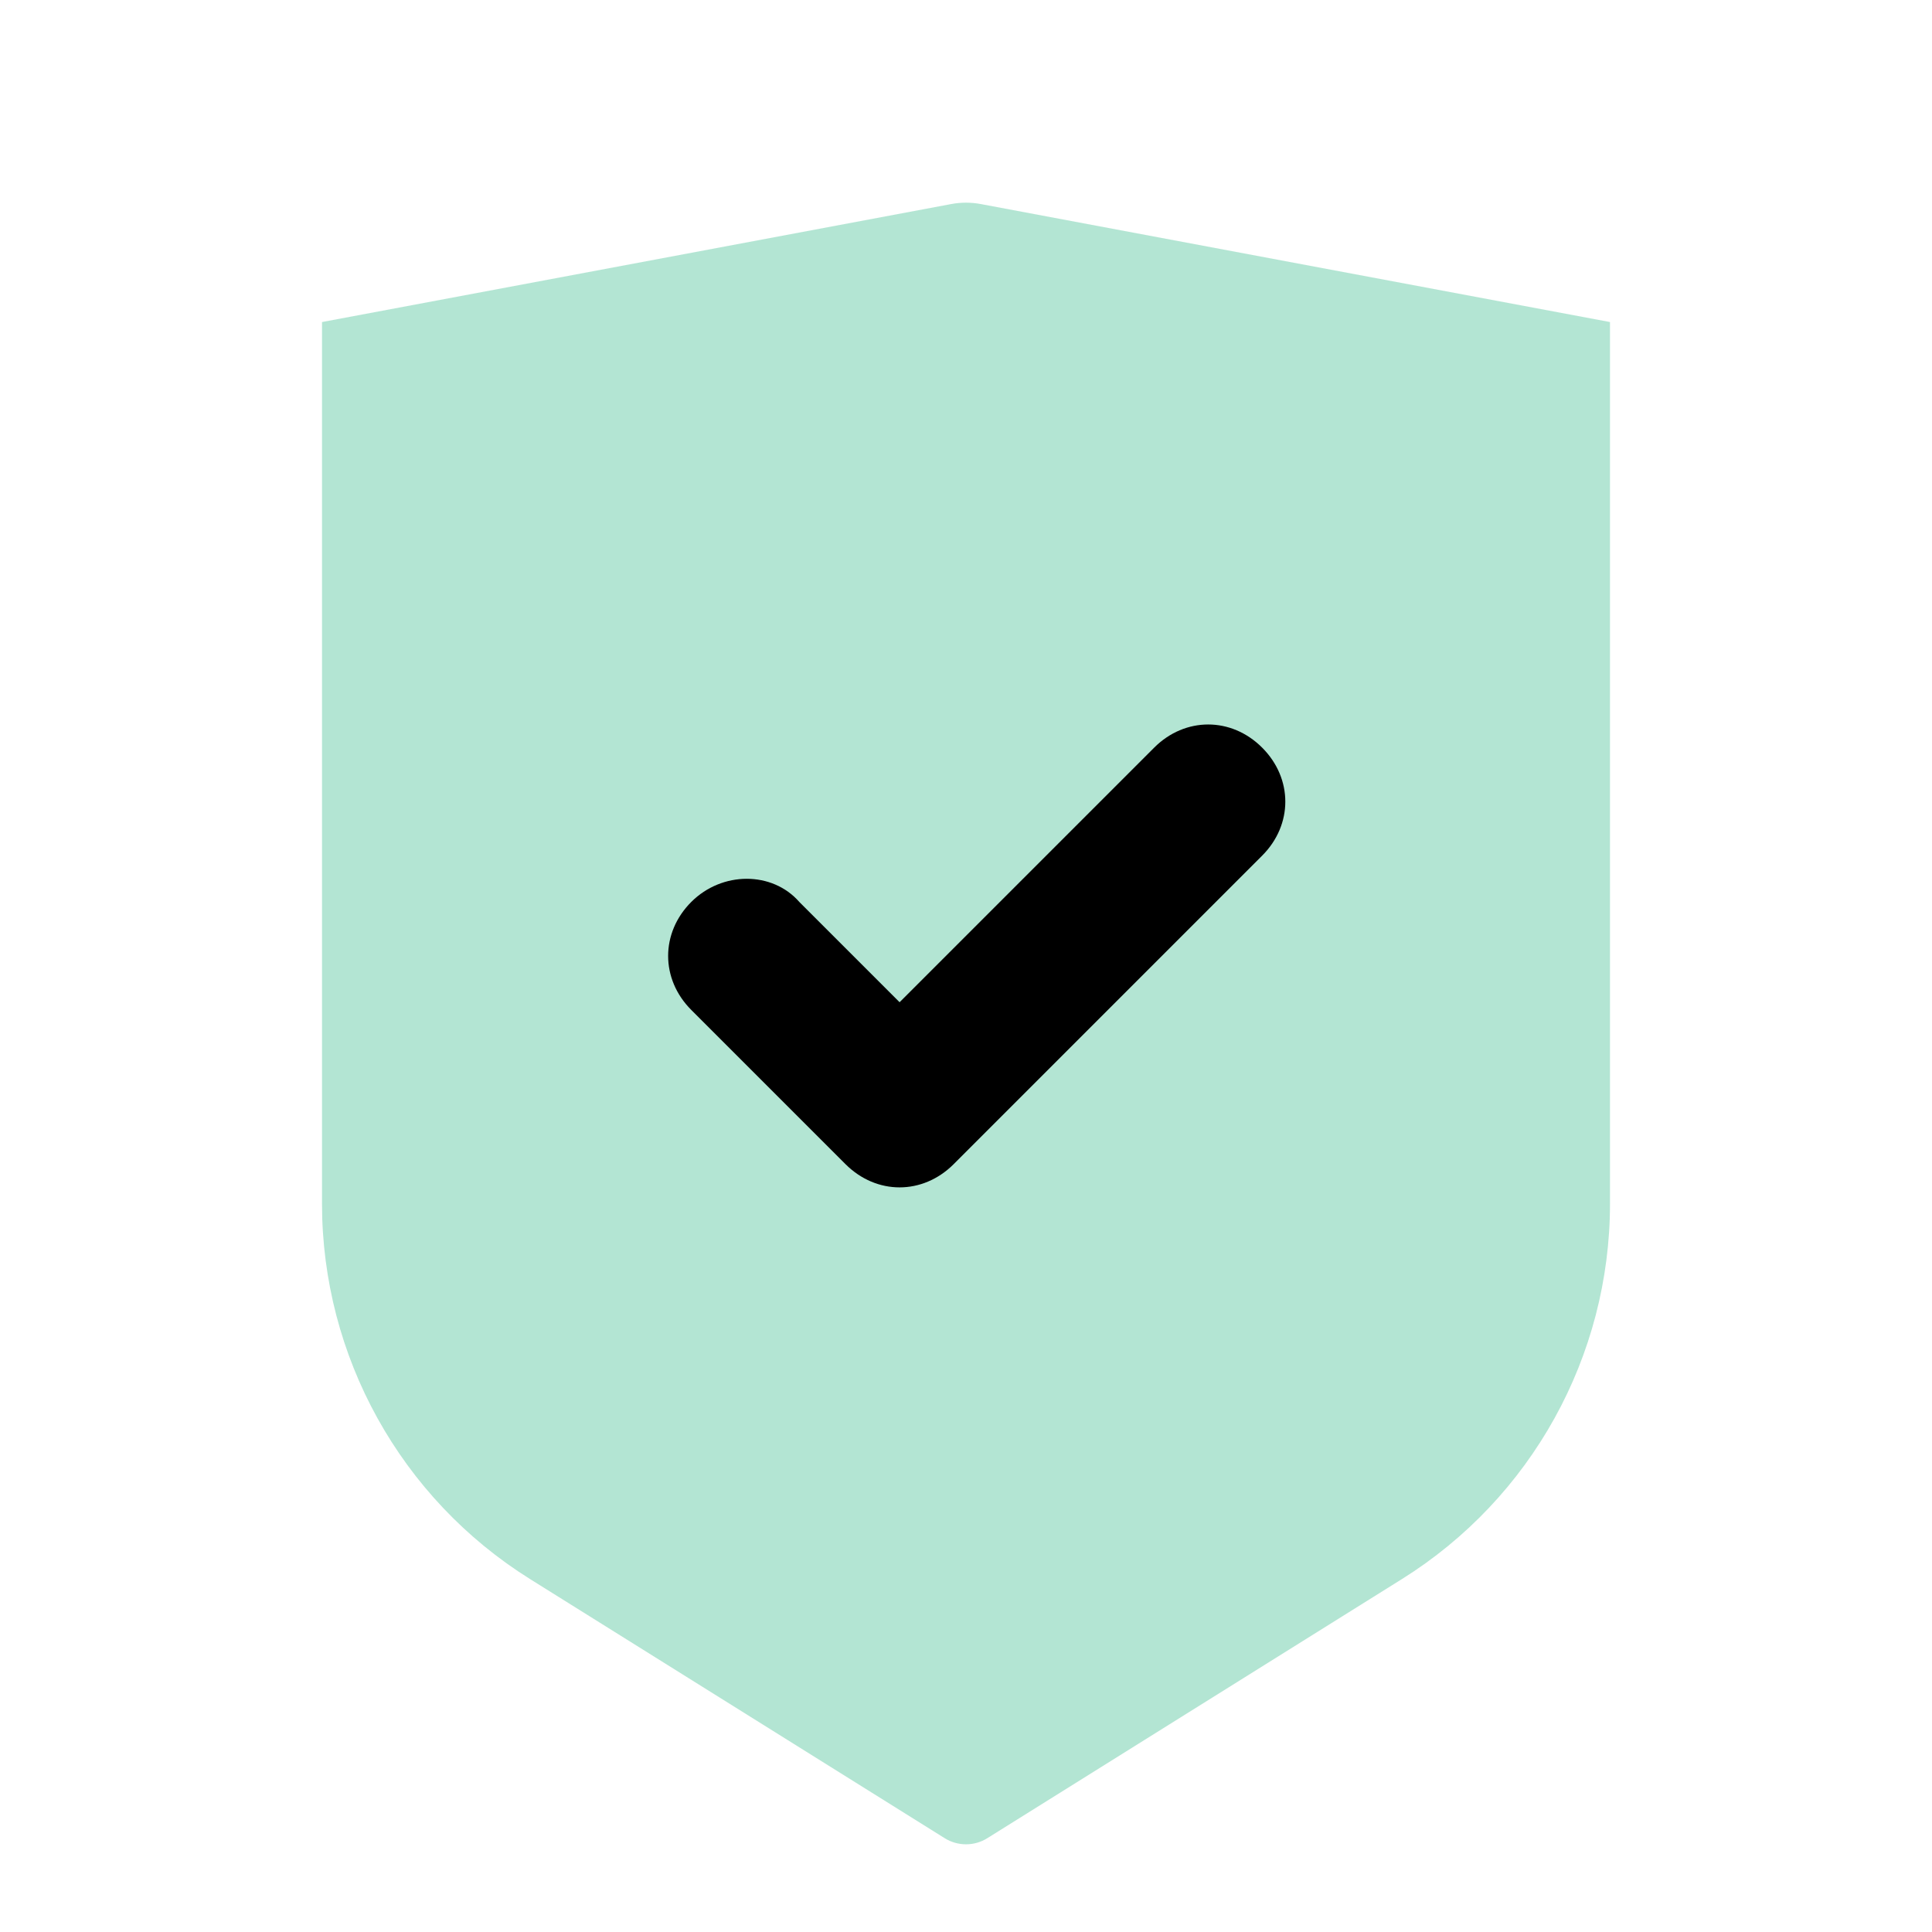
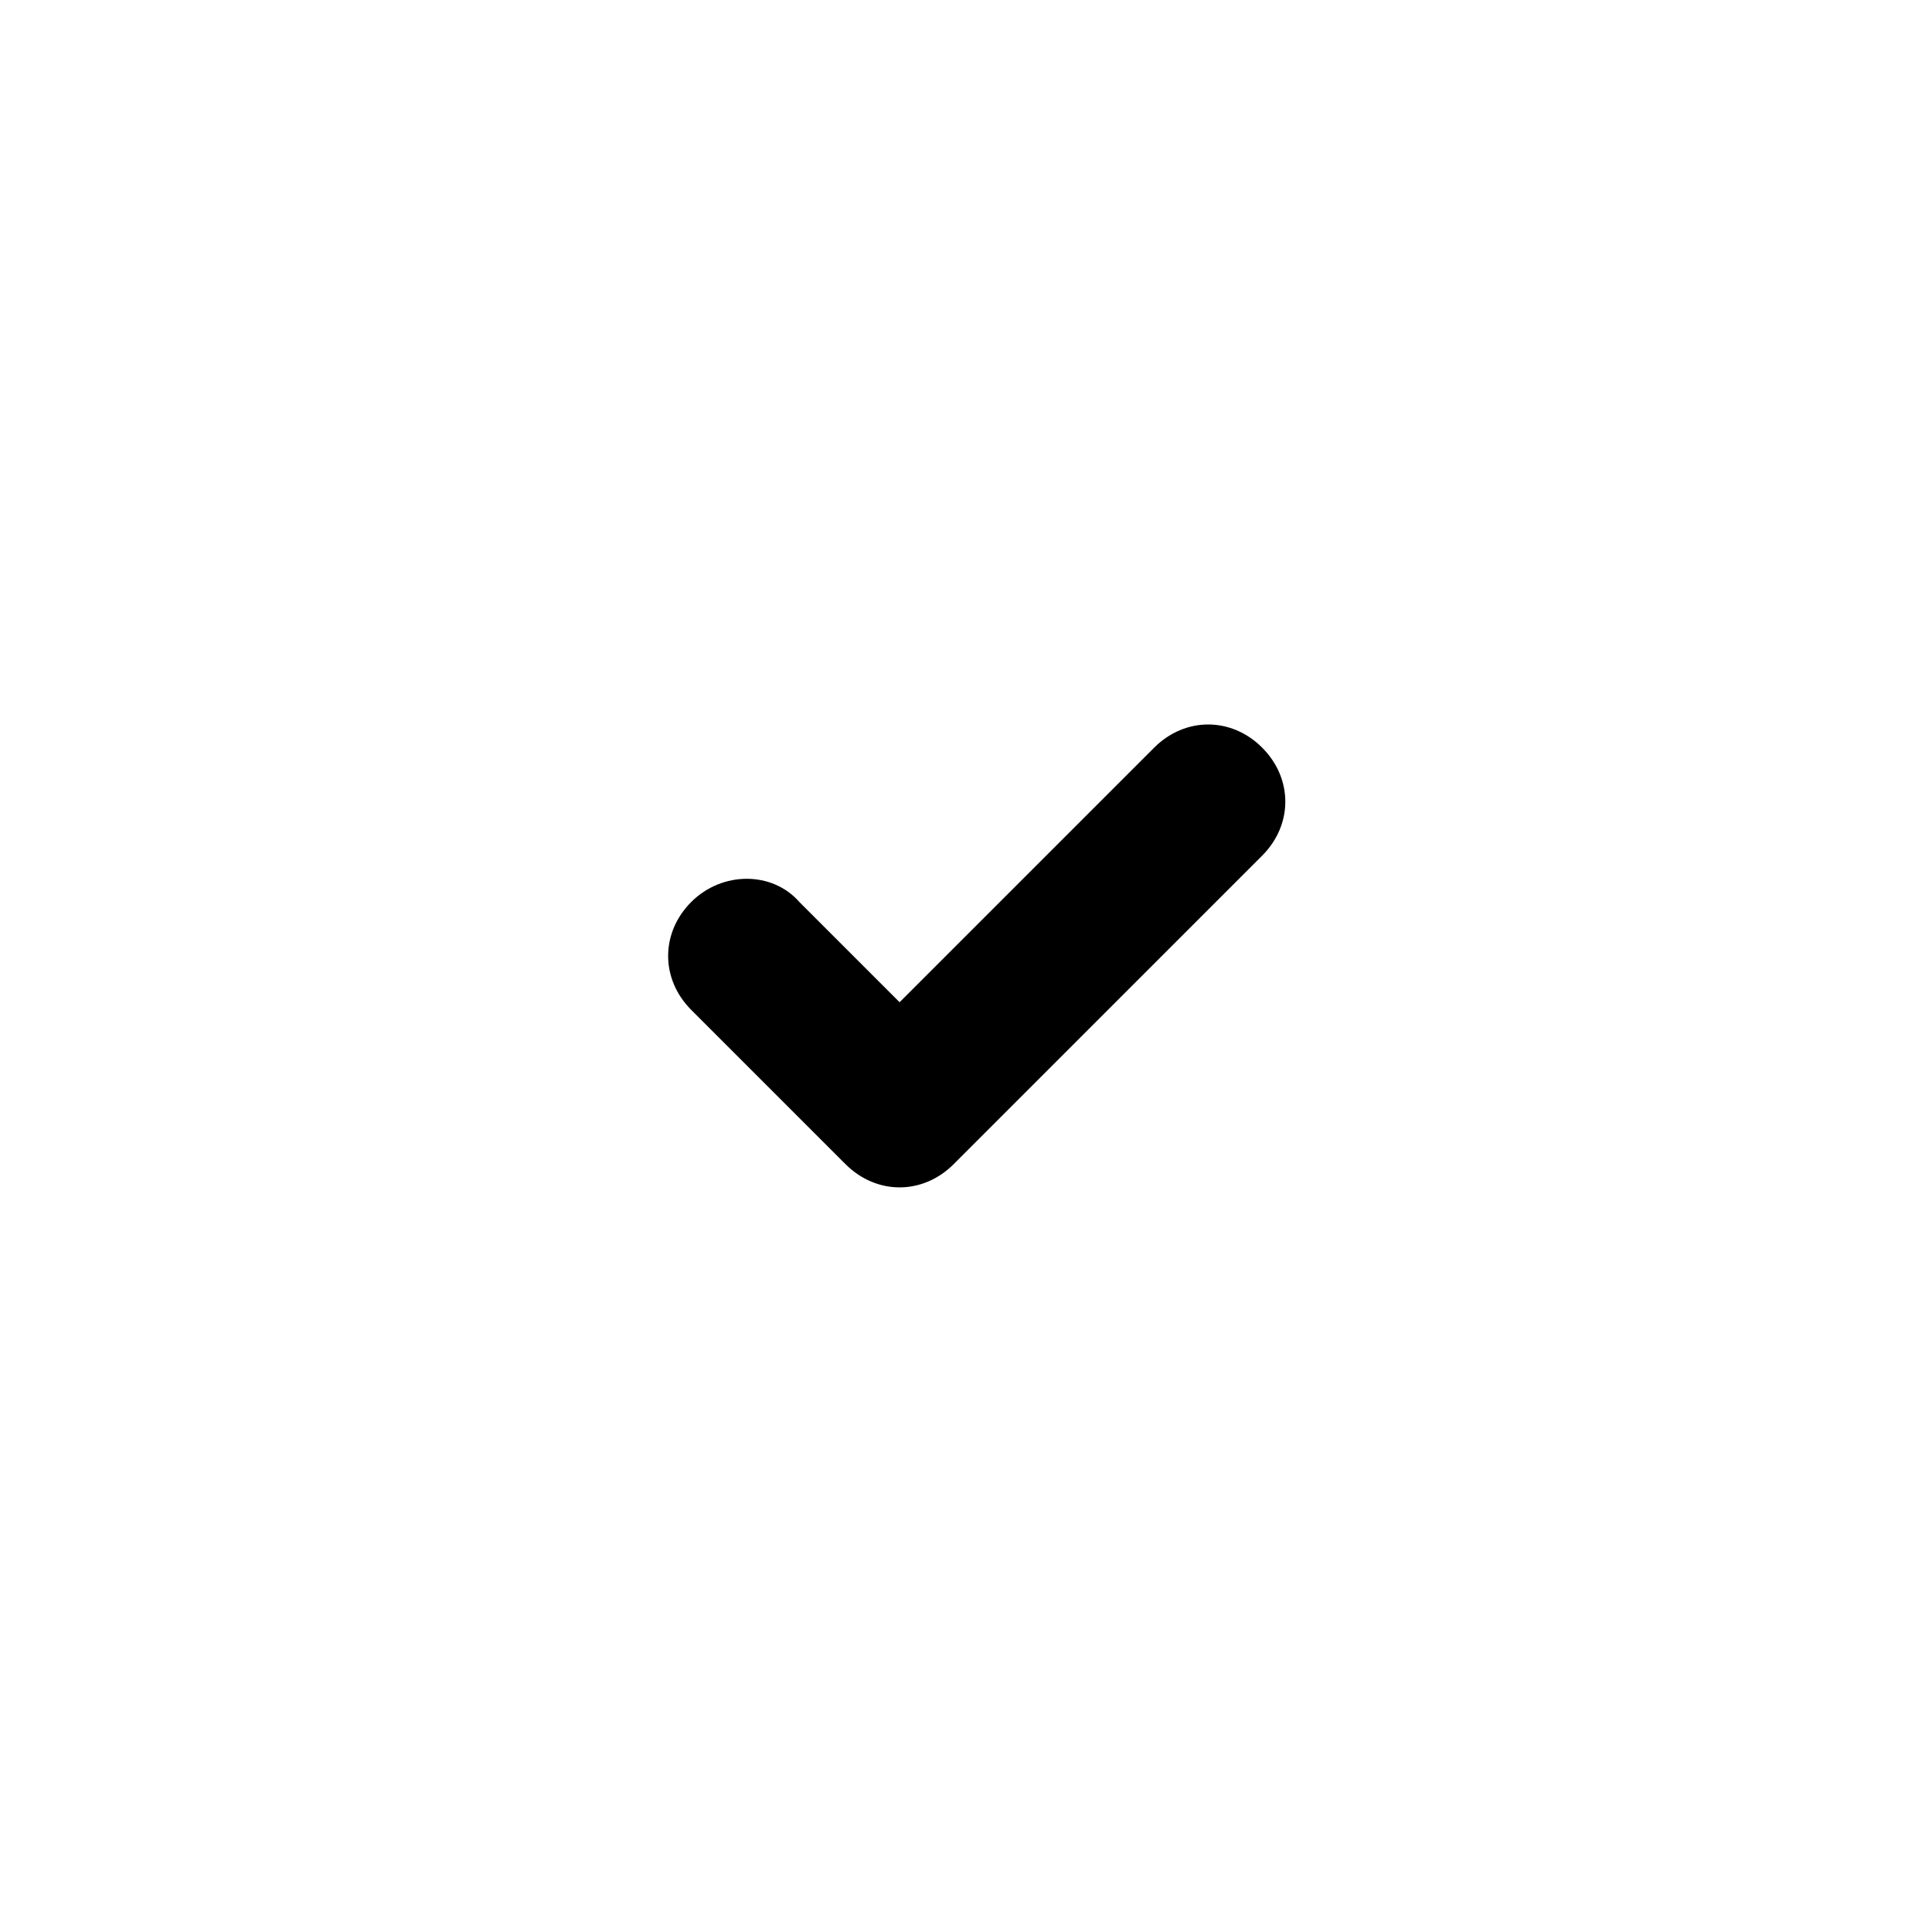
<svg xmlns="http://www.w3.org/2000/svg" width="48" height="48" viewBox="0 0 48 48" fill="none">
  <g clip-path="url(#clip0_3081_33491)">
-     <path opacity="0.3" fill-rule="evenodd" clip-rule="evenodd" d="M8 8.001L23.631 5.07C23.875 5.024 24.125 5.024 24.369 5.07L40 8.001V29.904C40 33.697 38.046 37.222 34.83 39.232L24.53 45.669C24.206 45.872 23.794 45.872 23.47 45.669L13.17 39.232C9.954 37.222 8 33.697 8 29.904L8 8.001Z" fill="#00A86B" />
    <path fill-rule="evenodd" clip-rule="evenodd" d="M22.35 29.5C21.871 29.5 21.392 29.308 21.008 28.925L17.175 25.092C16.408 24.325 16.408 23.175 17.175 22.408C17.942 21.642 19.188 21.642 19.858 22.408L22.35 24.9L28.675 18.575C29.442 17.808 30.592 17.808 31.358 18.575C32.125 19.342 32.125 20.492 31.358 21.258L23.692 28.925C23.308 29.308 22.829 29.5 22.35 29.5Z" fill="black" />
  </g>
  <defs>
    <clipPath id="clip0_3081_33491">
      <rect width="48" height="48" fill="white" />
    </clipPath>
  </defs>
</svg>